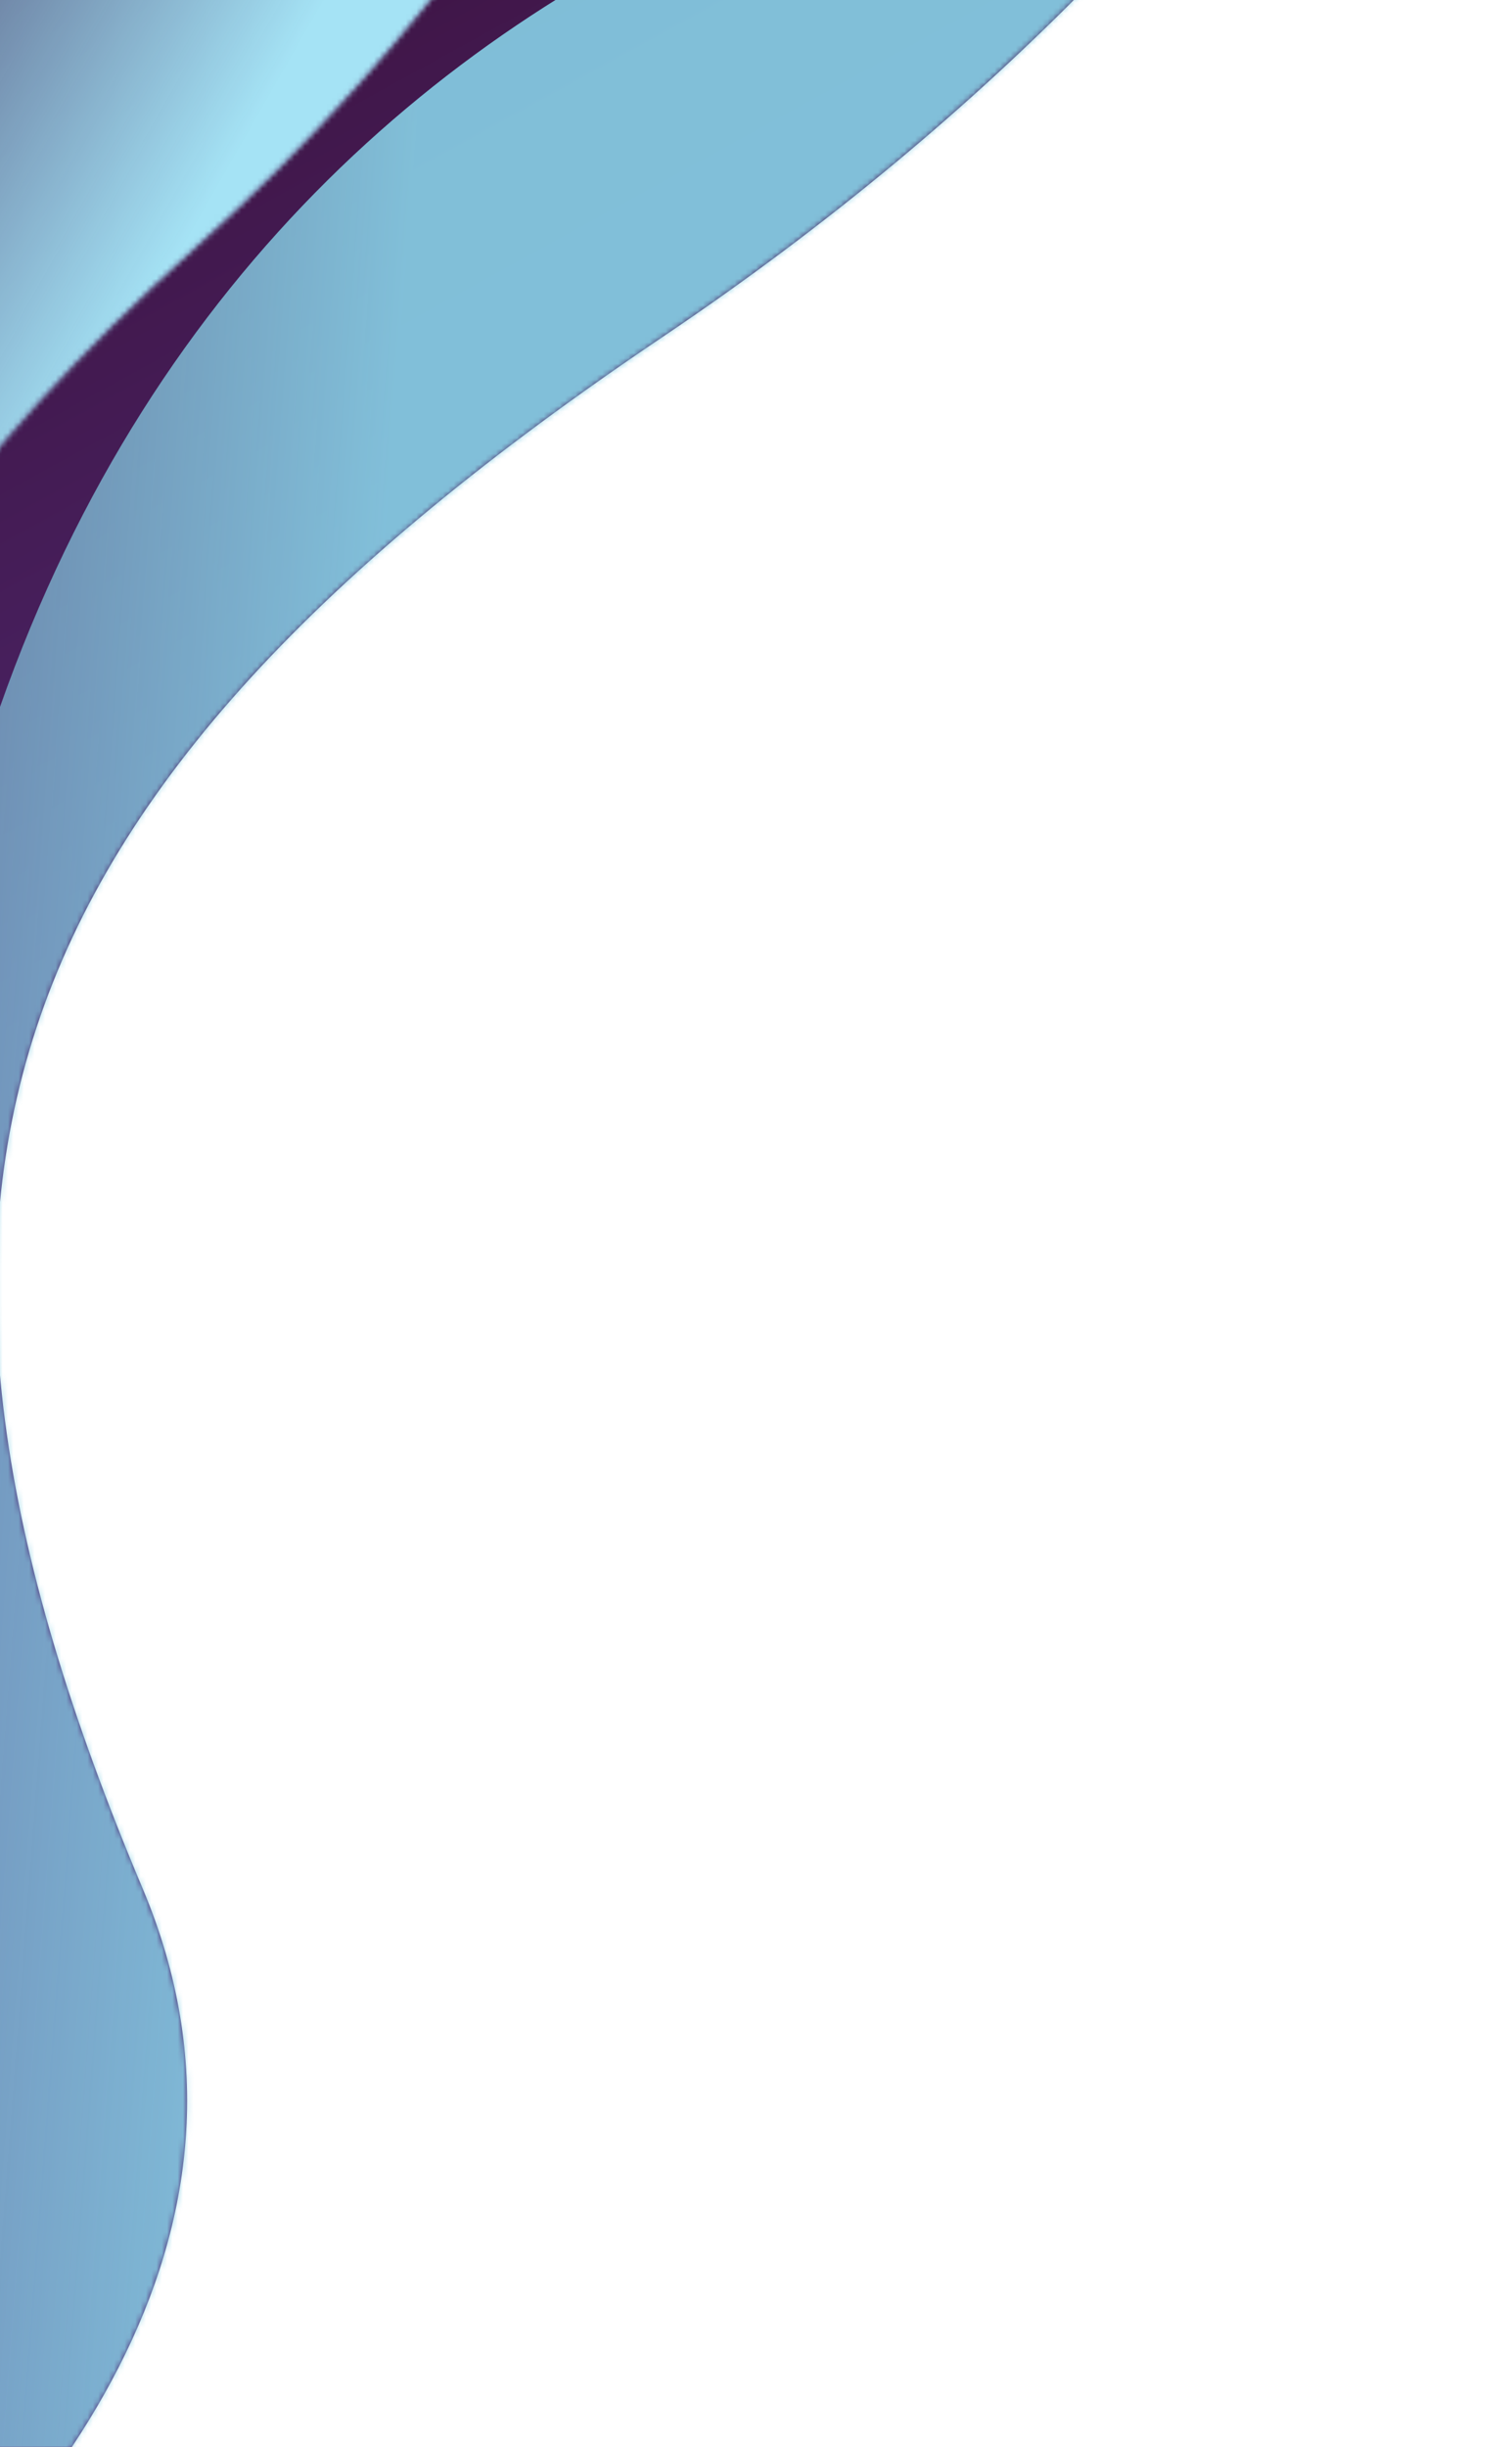
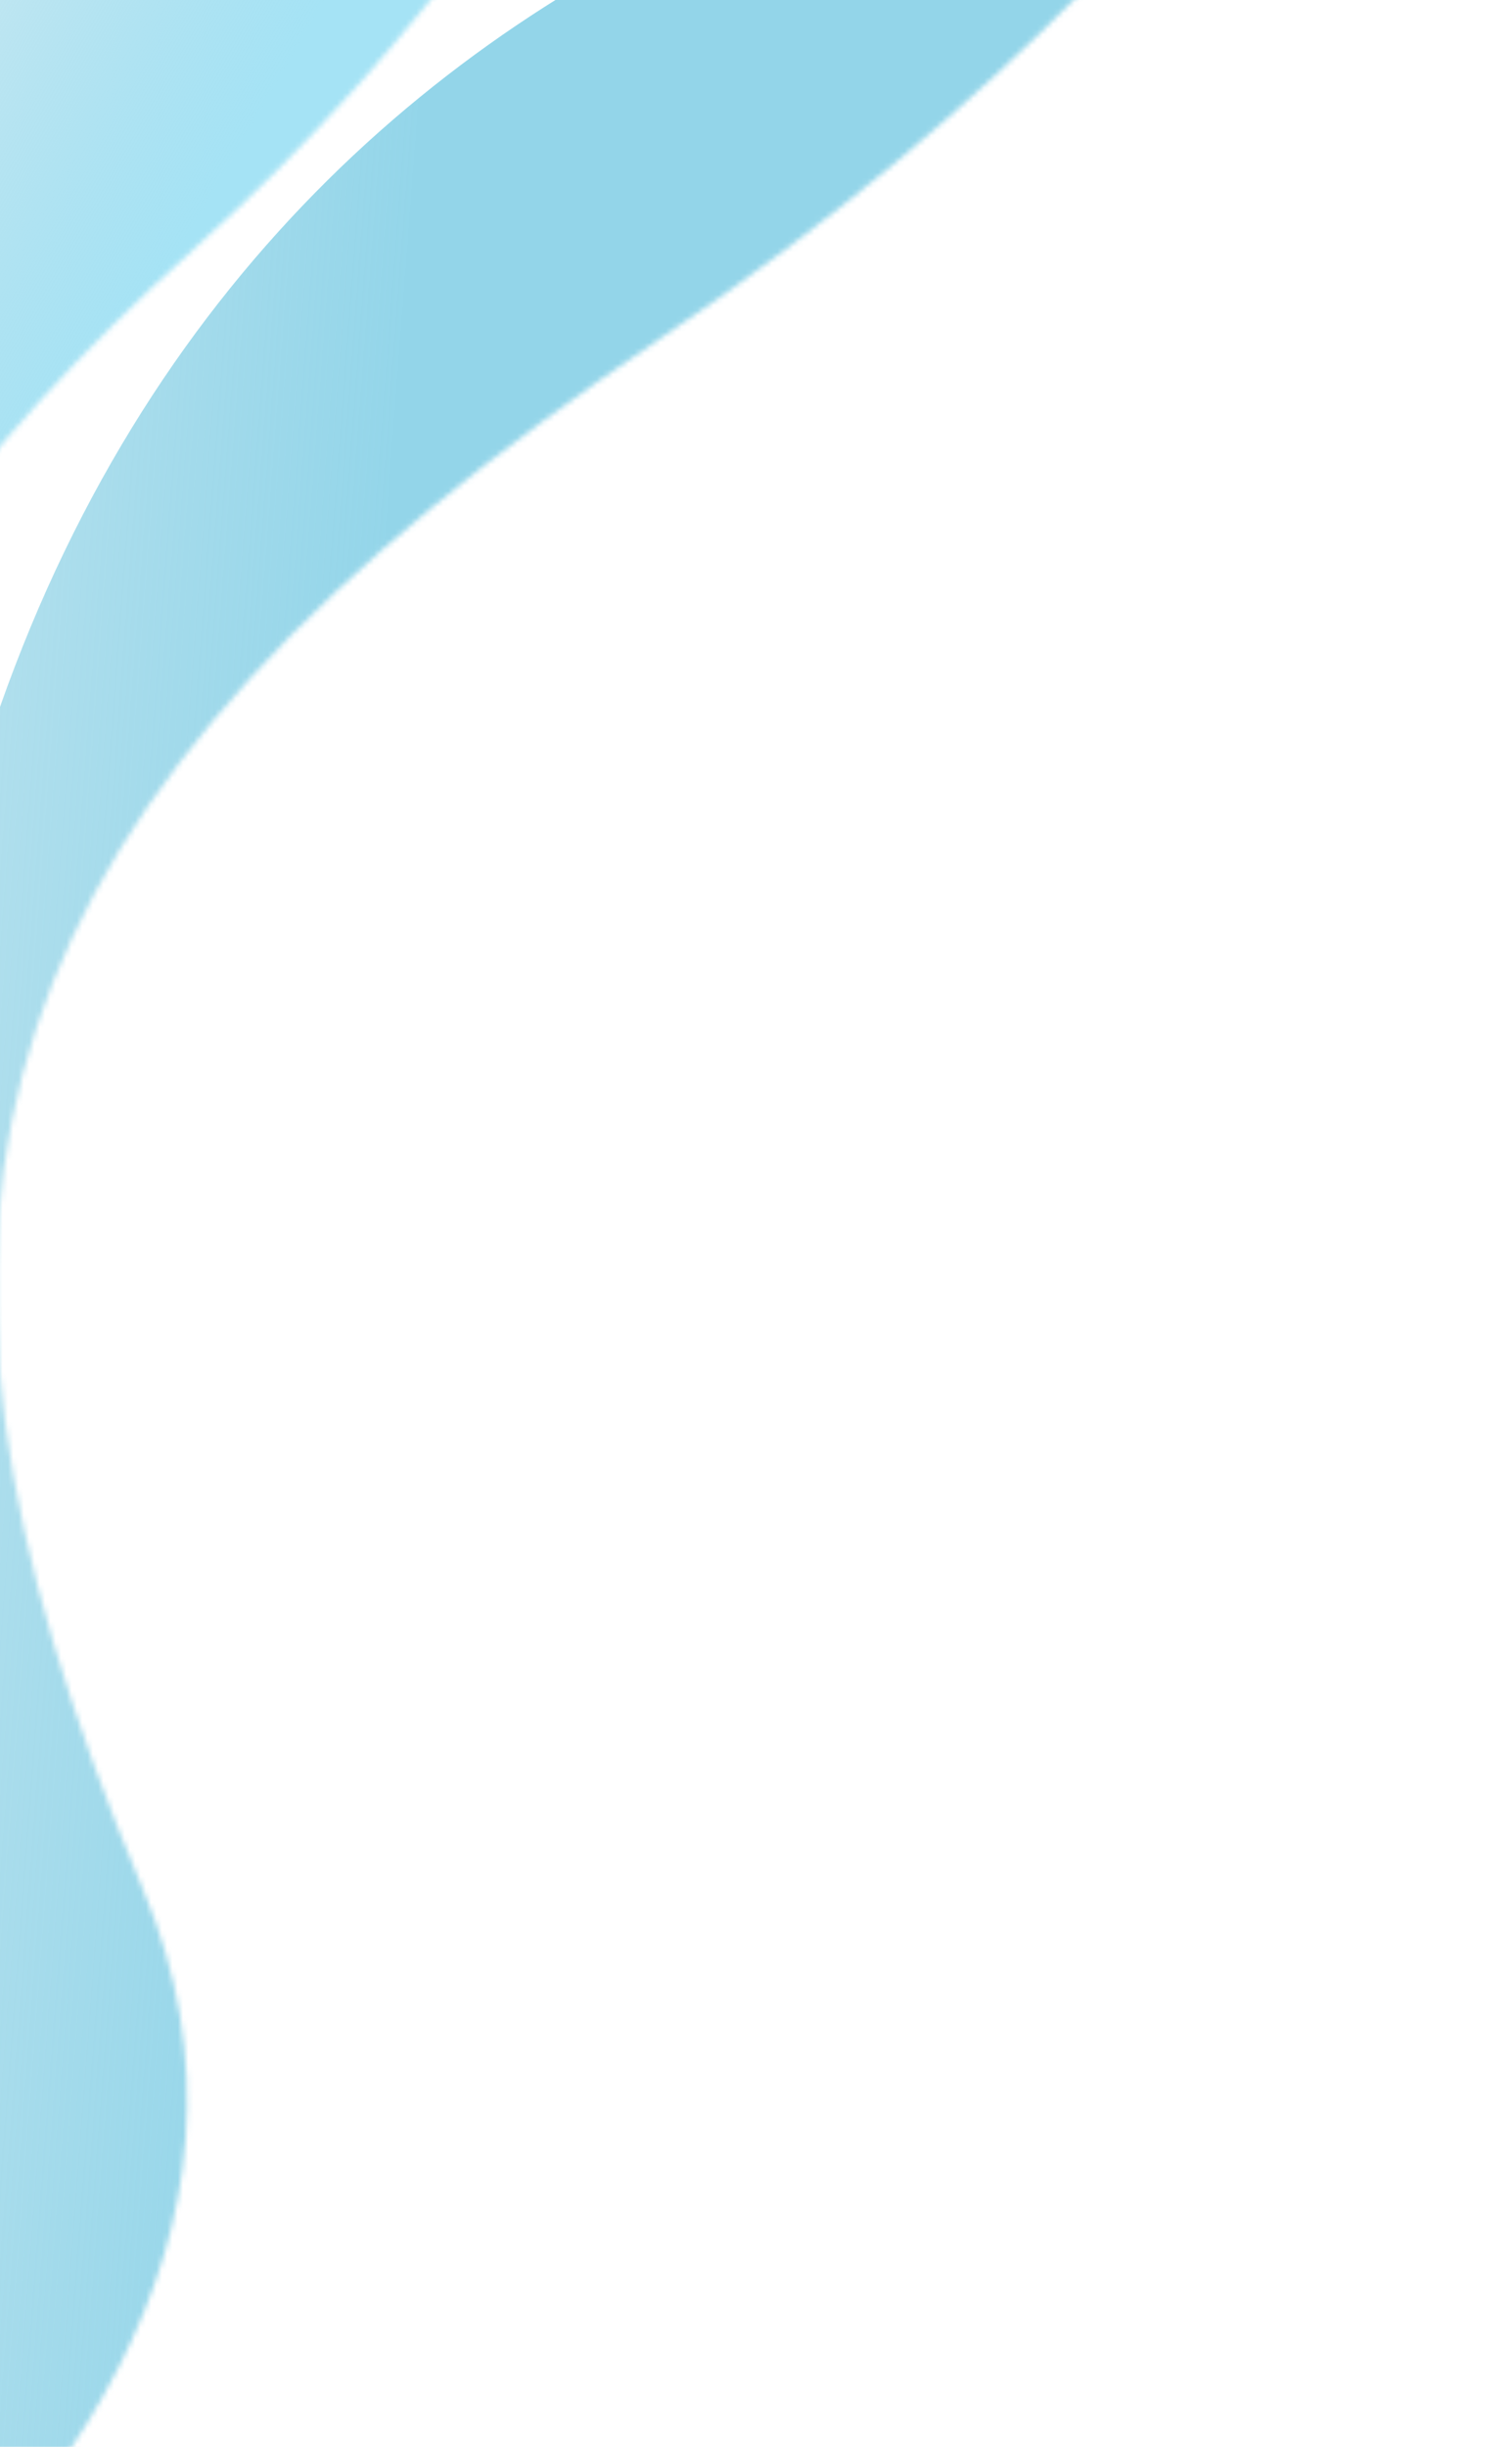
<svg xmlns="http://www.w3.org/2000/svg" width="285" height="461" viewBox="0 0 285 461" fill="none">
-   <path d="M-150 -121H285C285 -121 254.139 -23.498 124.814 63.538C-4.51 150.574 -27.79 226.128 26.906 355.844C81.601 485.561 -150 583 -150 583V-121Z" fill="url(#paint0_linear_3690_301494)" />
  <mask id="mask0_3690_301494" style="mask-type:alpha" maskUnits="userSpaceOnUse" x="-150" y="-121" width="435" height="704">
    <path d="M-150 -121H285C285 -121 254.139 -23.498 124.814 63.538C-4.51 150.574 -27.79 226.128 26.906 355.844C81.601 485.561 -150 583 -150 583V-121Z" fill="url(#paint1_linear_3690_301494)" />
  </mask>
  <g mask="url(#mask0_3690_301494)">
    <g filter="url(#filter0_f_3690_301494)">
      <path d="M257.573 287.12C188.883 432.837 82.264 582.169 -2.66 558C-87.584 533.831 -57.235 310.739 -2.66 141.081C51.915 -28.577 223.43 -58.086 308.355 -33.917C393.279 -9.748 326.263 141.404 257.573 287.12Z" fill="url(#paint2_linear_3690_301494)" fill-opacity="0.9" />
    </g>
  </g>
-   <path d="M-150 -121H146C146 -121 125 -32.5 37 46.5C-51 125.5 -66.841 194.078 -29.623 311.817C7.595 429.557 -150 518 -150 518V-121Z" fill="url(#paint3_linear_3690_301494)" />
  <mask id="mask1_3690_301494" style="mask-type:alpha" maskUnits="userSpaceOnUse" x="-150" y="-121" width="296" height="639">
    <path d="M-150 -121H146C146 -121 125 -32.5 37 46.5C-51 125.5 -66.841 194.078 -29.623 311.817C7.595 429.557 -150 518 -150 518V-121Z" fill="url(#paint4_linear_3690_301494)" />
  </mask>
  <g mask="url(#mask1_3690_301494)">
    <g filter="url(#filter1_f_3690_301494)">
      <path d="M154.716 195.228C114.448 332.209 36.663 495.078 -24.123 477.209C-84.909 459.34 -93.969 297.288 -64.878 139.08C-35.786 -19.129 112.214 -119.37 173 -101.5C233.786 -83.631 194.984 58.247 154.716 195.228Z" fill="url(#paint5_linear_3690_301494)" />
    </g>
  </g>
  <defs>
    <filter id="filter0_f_3690_301494" x="-105.577" y="-91.291" width="503.775" height="701.88" filterUnits="userSpaceOnUse" color-interpolation-filters="sRGB">
      <feFlood flood-opacity="0" result="BackgroundImageFix" />
      <feBlend mode="normal" in="SourceGraphic" in2="BackgroundImageFix" result="shape" />
      <feGaussianBlur stdDeviation="25" result="effect1_foregroundBlur_3690_301494" />
    </filter>
    <filter id="filter1_f_3690_301494" x="-130.83" y="-153.555" width="385.376" height="682.115" filterUnits="userSpaceOnUse" color-interpolation-filters="sRGB">
      <feFlood flood-opacity="0" result="BackgroundImageFix" />
      <feBlend mode="normal" in="SourceGraphic" in2="BackgroundImageFix" result="shape" />
      <feGaussianBlur stdDeviation="25" result="effect1_foregroundBlur_3690_301494" />
    </filter>
    <linearGradient id="paint0_linear_3690_301494" x1="-97.095" y1="-69.219" x2="54.058" y2="205.899" gradientUnits="userSpaceOnUse">
      <stop stop-color="#320421" />
      <stop offset="1" stop-color="#502B76" />
    </linearGradient>
    <linearGradient id="paint1_linear_3690_301494" x1="-97.095" y1="-69.219" x2="54.058" y2="205.899" gradientUnits="userSpaceOnUse">
      <stop stop-color="#320421" />
      <stop offset="1" stop-color="#502B76" />
    </linearGradient>
    <linearGradient id="paint2_linear_3690_301494" x1="66.502" y1="180.499" x2="-133.579" y2="165.206" gradientUnits="userSpaceOnUse">
      <stop stop-color="#88D1E7" />
      <stop offset="1" stop-color="#7FC7DC" stop-opacity="0.21" />
    </linearGradient>
    <linearGradient id="paint3_linear_3690_301494" x1="-114" y1="-74" x2="41" y2="137.5" gradientUnits="userSpaceOnUse">
      <stop stop-color="#320421" />
      <stop offset="1" stop-color="#502B76" />
    </linearGradient>
    <linearGradient id="paint4_linear_3690_301494" x1="-114" y1="-74" x2="41" y2="137.5" gradientUnits="userSpaceOnUse">
      <stop stop-color="#320421" />
      <stop offset="1" stop-color="#502B76" />
    </linearGradient>
    <linearGradient id="paint5_linear_3690_301494" x1="-8.166" y1="121.561" x2="-100.164" y2="69.016" gradientUnits="userSpaceOnUse">
      <stop stop-color="#A5E3F5" />
      <stop offset="1" stop-color="#7FC7DC" stop-opacity="0.21" />
    </linearGradient>
  </defs>
</svg>